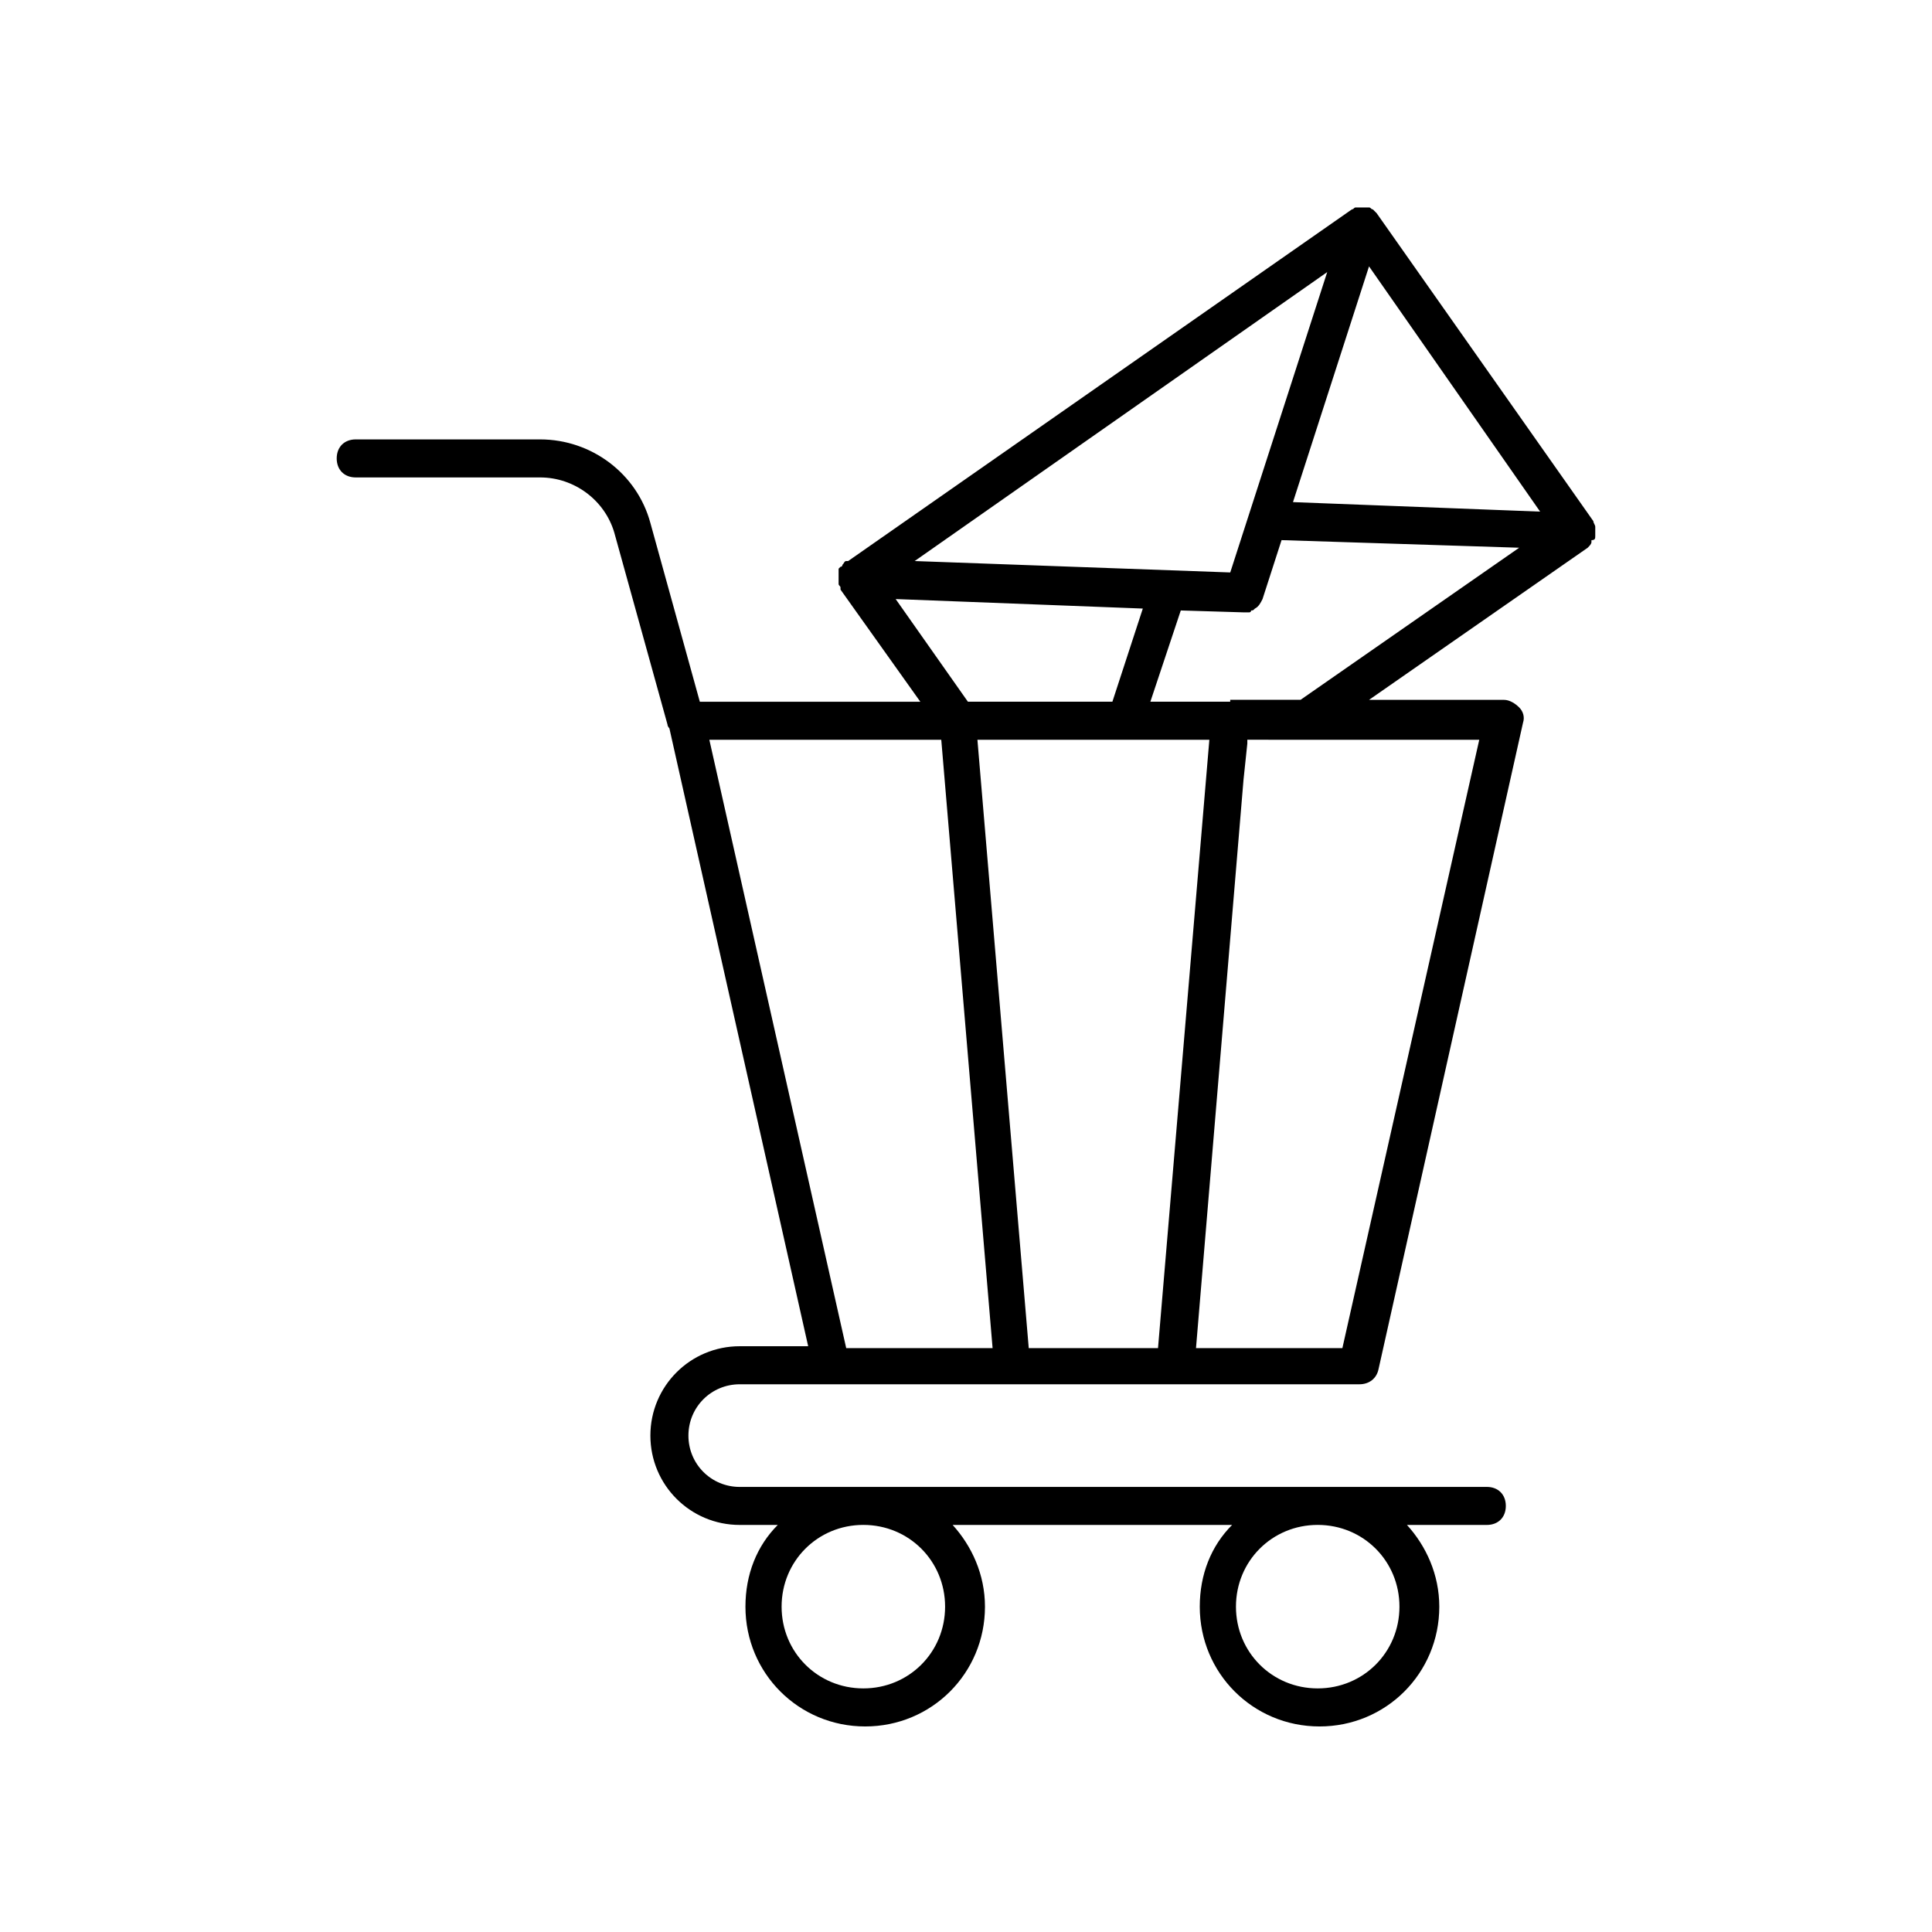
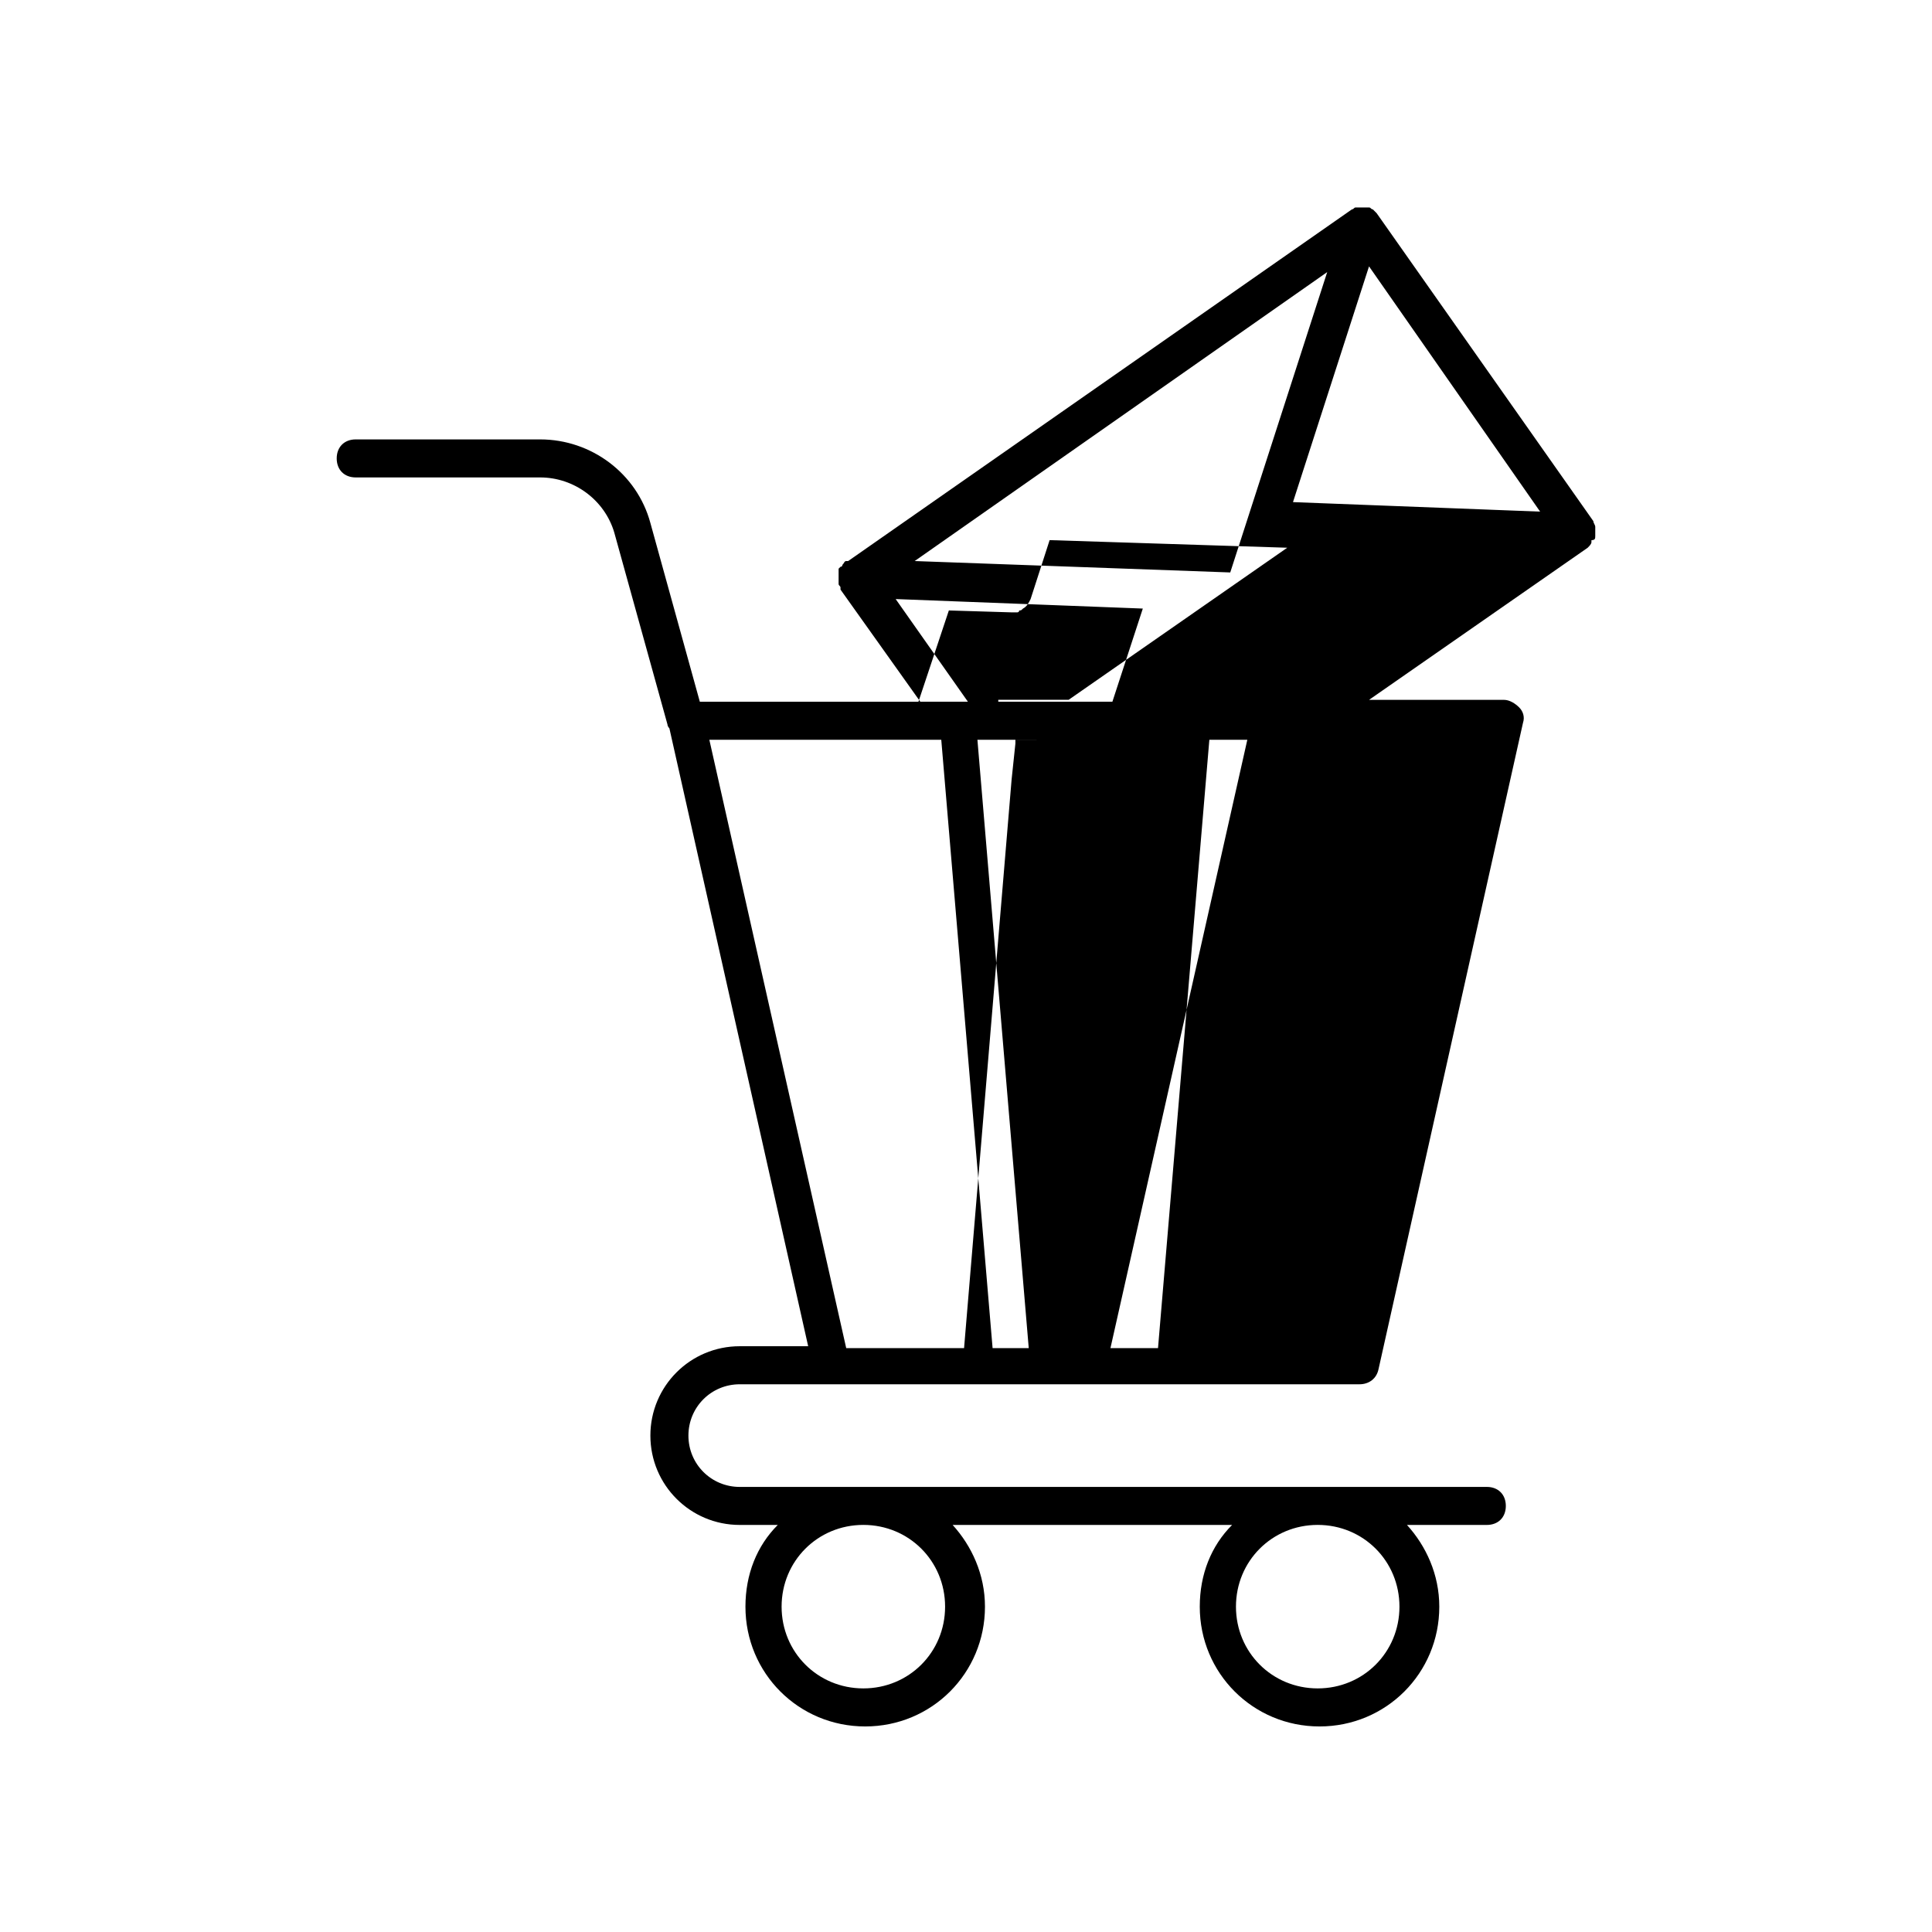
<svg xmlns="http://www.w3.org/2000/svg" fill="#000000" width="800px" height="800px" version="1.1" viewBox="144 144 512 512">
-   <path d="m566.76 286.14v-0.504-1.512-0.504c0-0.504-0.504-1.008-0.504-1.512l-57.434-81.617-1.008-1.008c-0.504 0-0.504-0.504-1.008-0.504h-0.504-1.008-0.504-0.504-0.504-0.504c-0.504 0-0.504 0.504-1.008 0.504l-133.51 93.207h-0.504c-0.504 0-0.504 0.504-1.008 1.008 0 0 0 0.504-0.504 0.504l-0.504 0.504v0.504 0.504 1.008 0.504 1.008 0.504c0 0.504 0.504 0.504 0.504 1.008v0.504l21.16 29.727-58.441-0.004-13.098-47.359c-3.527-13.098-15.617-22.168-29.223-22.168h-48.871c-3.023 0-5.039 2.016-5.039 5.039 0 3.023 2.016 5.039 5.039 5.039h48.871c9.07 0 17.129 6.047 19.648 14.609l14.105 50.883c0 0.504 0.504 1.008 0.504 1.008l36.777 163.74h-18.137c-13.098 0-23.68 10.578-23.68 23.68 0 13.098 10.578 23.68 23.68 23.68h10.078c-5.543 5.543-8.566 13.098-8.566 21.664 0 17.633 14.105 31.738 31.738 31.738 17.633 0 31.738-14.105 31.738-31.738 0-8.566-3.527-16.121-8.566-21.664h74.059c-5.543 5.543-8.566 13.098-8.566 21.664 0 17.633 14.105 31.738 31.738 31.738 17.633 0 31.738-14.105 31.738-31.738 0-8.566-3.527-16.121-8.566-21.664h21.16c3.023 0 5.039-2.016 5.039-5.039s-2.016-5.039-5.039-5.039l-197.98 0.004c-7.559 0-13.602-6.047-13.602-13.602 0-7.559 6.047-13.602 13.602-13.602h164.25c2.519 0 4.535-1.512 5.039-4.031l38.289-171.3c0.504-1.512 0-3.023-1.008-4.031-1.008-1.008-2.519-2.016-4.031-2.016h-35.77l57.934-40.305c0.504-0.504 1.008-1.008 1.008-1.512v-0.504c1.004 0 1.004-0.504 1.004-1.008zm-172.3 283.64c0 12.09-9.574 21.664-21.664 21.664-12.09 0-21.664-9.574-21.664-21.664s9.574-21.664 21.664-21.664c12.09 0 21.664 9.574 21.664 21.664zm120.41 0c0 12.09-9.574 21.664-21.664 21.664s-21.664-9.574-21.664-21.664 9.574-21.664 21.664-21.664 21.664 9.574 21.664 21.664zm-63.984-68.516h-34.258l-13.602-161.22h61.465zm-50.379-171.3-19.145-27.207 65.496 2.519-8.062 24.688zm74.562-49.875-5.039 15.617-83.633-3.023 109.33-76.578zm31.738-65.496 45.344 64.992-65.496-2.519zm-113.36 125.45 13.602 161.22h-38.793l-36.273-161.22zm106.3 161.22h-38.793l12.594-150.64 1.008-9.574v-1.008l16.121 0.004h45.344zm-29.727-171.3h-21.16l8.062-24.184 16.625 0.504h0.504 1.008s0.504 0 0.504-0.504c0.504 0 0.504 0 1.008-0.504 1.008-0.504 1.512-1.512 2.016-2.519l5.039-15.617 62.973 2.016-57.938 40.305h-18.641z" />
+   <path d="m566.76 286.14v-0.504-1.512-0.504c0-0.504-0.504-1.008-0.504-1.512l-57.434-81.617-1.008-1.008c-0.504 0-0.504-0.504-1.008-0.504h-0.504-1.008-0.504-0.504-0.504-0.504c-0.504 0-0.504 0.504-1.008 0.504l-133.51 93.207h-0.504c-0.504 0-0.504 0.504-1.008 1.008 0 0 0 0.504-0.504 0.504l-0.504 0.504v0.504 0.504 1.008 0.504 1.008 0.504c0 0.504 0.504 0.504 0.504 1.008v0.504l21.16 29.727-58.441-0.004-13.098-47.359c-3.527-13.098-15.617-22.168-29.223-22.168h-48.871c-3.023 0-5.039 2.016-5.039 5.039 0 3.023 2.016 5.039 5.039 5.039h48.871c9.07 0 17.129 6.047 19.648 14.609l14.105 50.883c0 0.504 0.504 1.008 0.504 1.008l36.777 163.74h-18.137c-13.098 0-23.68 10.578-23.68 23.68 0 13.098 10.578 23.68 23.68 23.68h10.078c-5.543 5.543-8.566 13.098-8.566 21.664 0 17.633 14.105 31.738 31.738 31.738 17.633 0 31.738-14.105 31.738-31.738 0-8.566-3.527-16.121-8.566-21.664h74.059c-5.543 5.543-8.566 13.098-8.566 21.664 0 17.633 14.105 31.738 31.738 31.738 17.633 0 31.738-14.105 31.738-31.738 0-8.566-3.527-16.121-8.566-21.664h21.16c3.023 0 5.039-2.016 5.039-5.039s-2.016-5.039-5.039-5.039l-197.98 0.004c-7.559 0-13.602-6.047-13.602-13.602 0-7.559 6.047-13.602 13.602-13.602h164.25c2.519 0 4.535-1.512 5.039-4.031l38.289-171.3c0.504-1.512 0-3.023-1.008-4.031-1.008-1.008-2.519-2.016-4.031-2.016h-35.77l57.934-40.305c0.504-0.504 1.008-1.008 1.008-1.512v-0.504c1.004 0 1.004-0.504 1.004-1.008zm-172.3 283.64c0 12.09-9.574 21.664-21.664 21.664-12.09 0-21.664-9.574-21.664-21.664s9.574-21.664 21.664-21.664c12.09 0 21.664 9.574 21.664 21.664zm120.41 0c0 12.09-9.574 21.664-21.664 21.664s-21.664-9.574-21.664-21.664 9.574-21.664 21.664-21.664 21.664 9.574 21.664 21.664zm-63.984-68.516h-34.258l-13.602-161.22h61.465zm-50.379-171.3-19.145-27.207 65.496 2.519-8.062 24.688zm74.562-49.875-5.039 15.617-83.633-3.023 109.33-76.578zm31.738-65.496 45.344 64.992-65.496-2.519zm-113.36 125.45 13.602 161.22h-38.793l-36.273-161.22m106.3 161.22h-38.793l12.594-150.64 1.008-9.574v-1.008l16.121 0.004h45.344zm-29.727-171.3h-21.16l8.062-24.184 16.625 0.504h0.504 1.008s0.504 0 0.504-0.504c0.504 0 0.504 0 1.008-0.504 1.008-0.504 1.512-1.512 2.016-2.519l5.039-15.617 62.973 2.016-57.938 40.305h-18.641z" />
</svg>